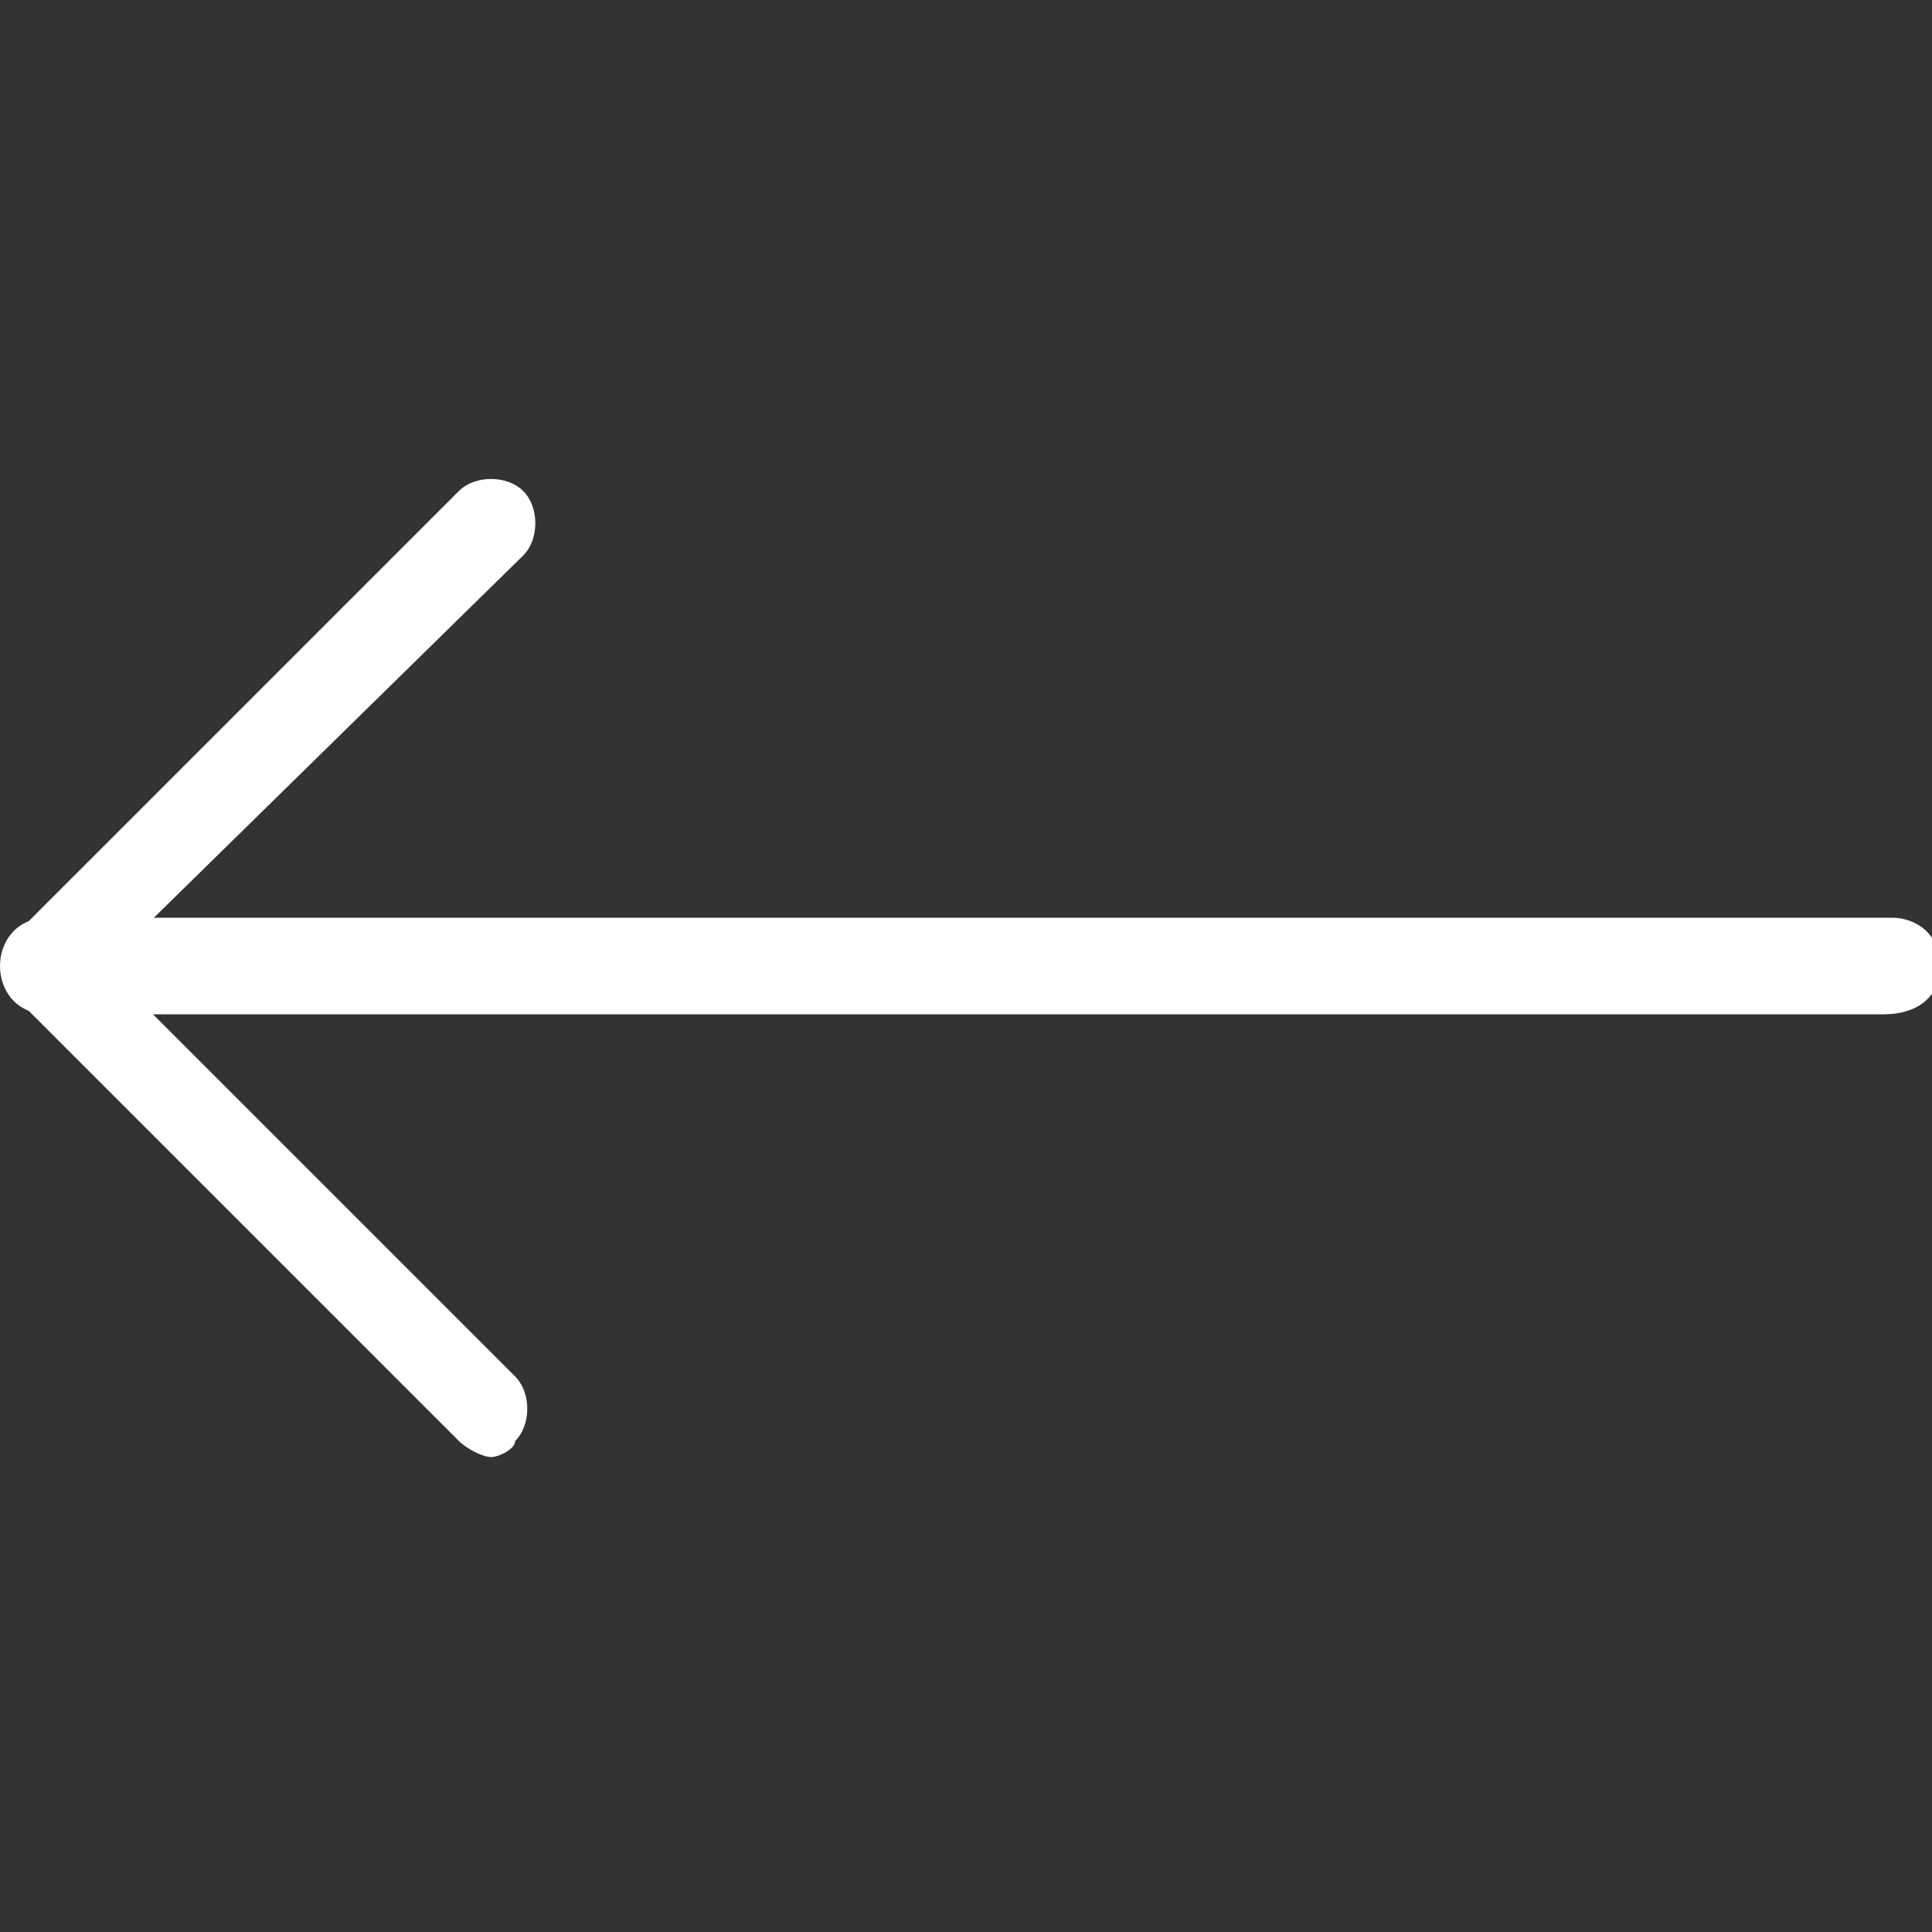
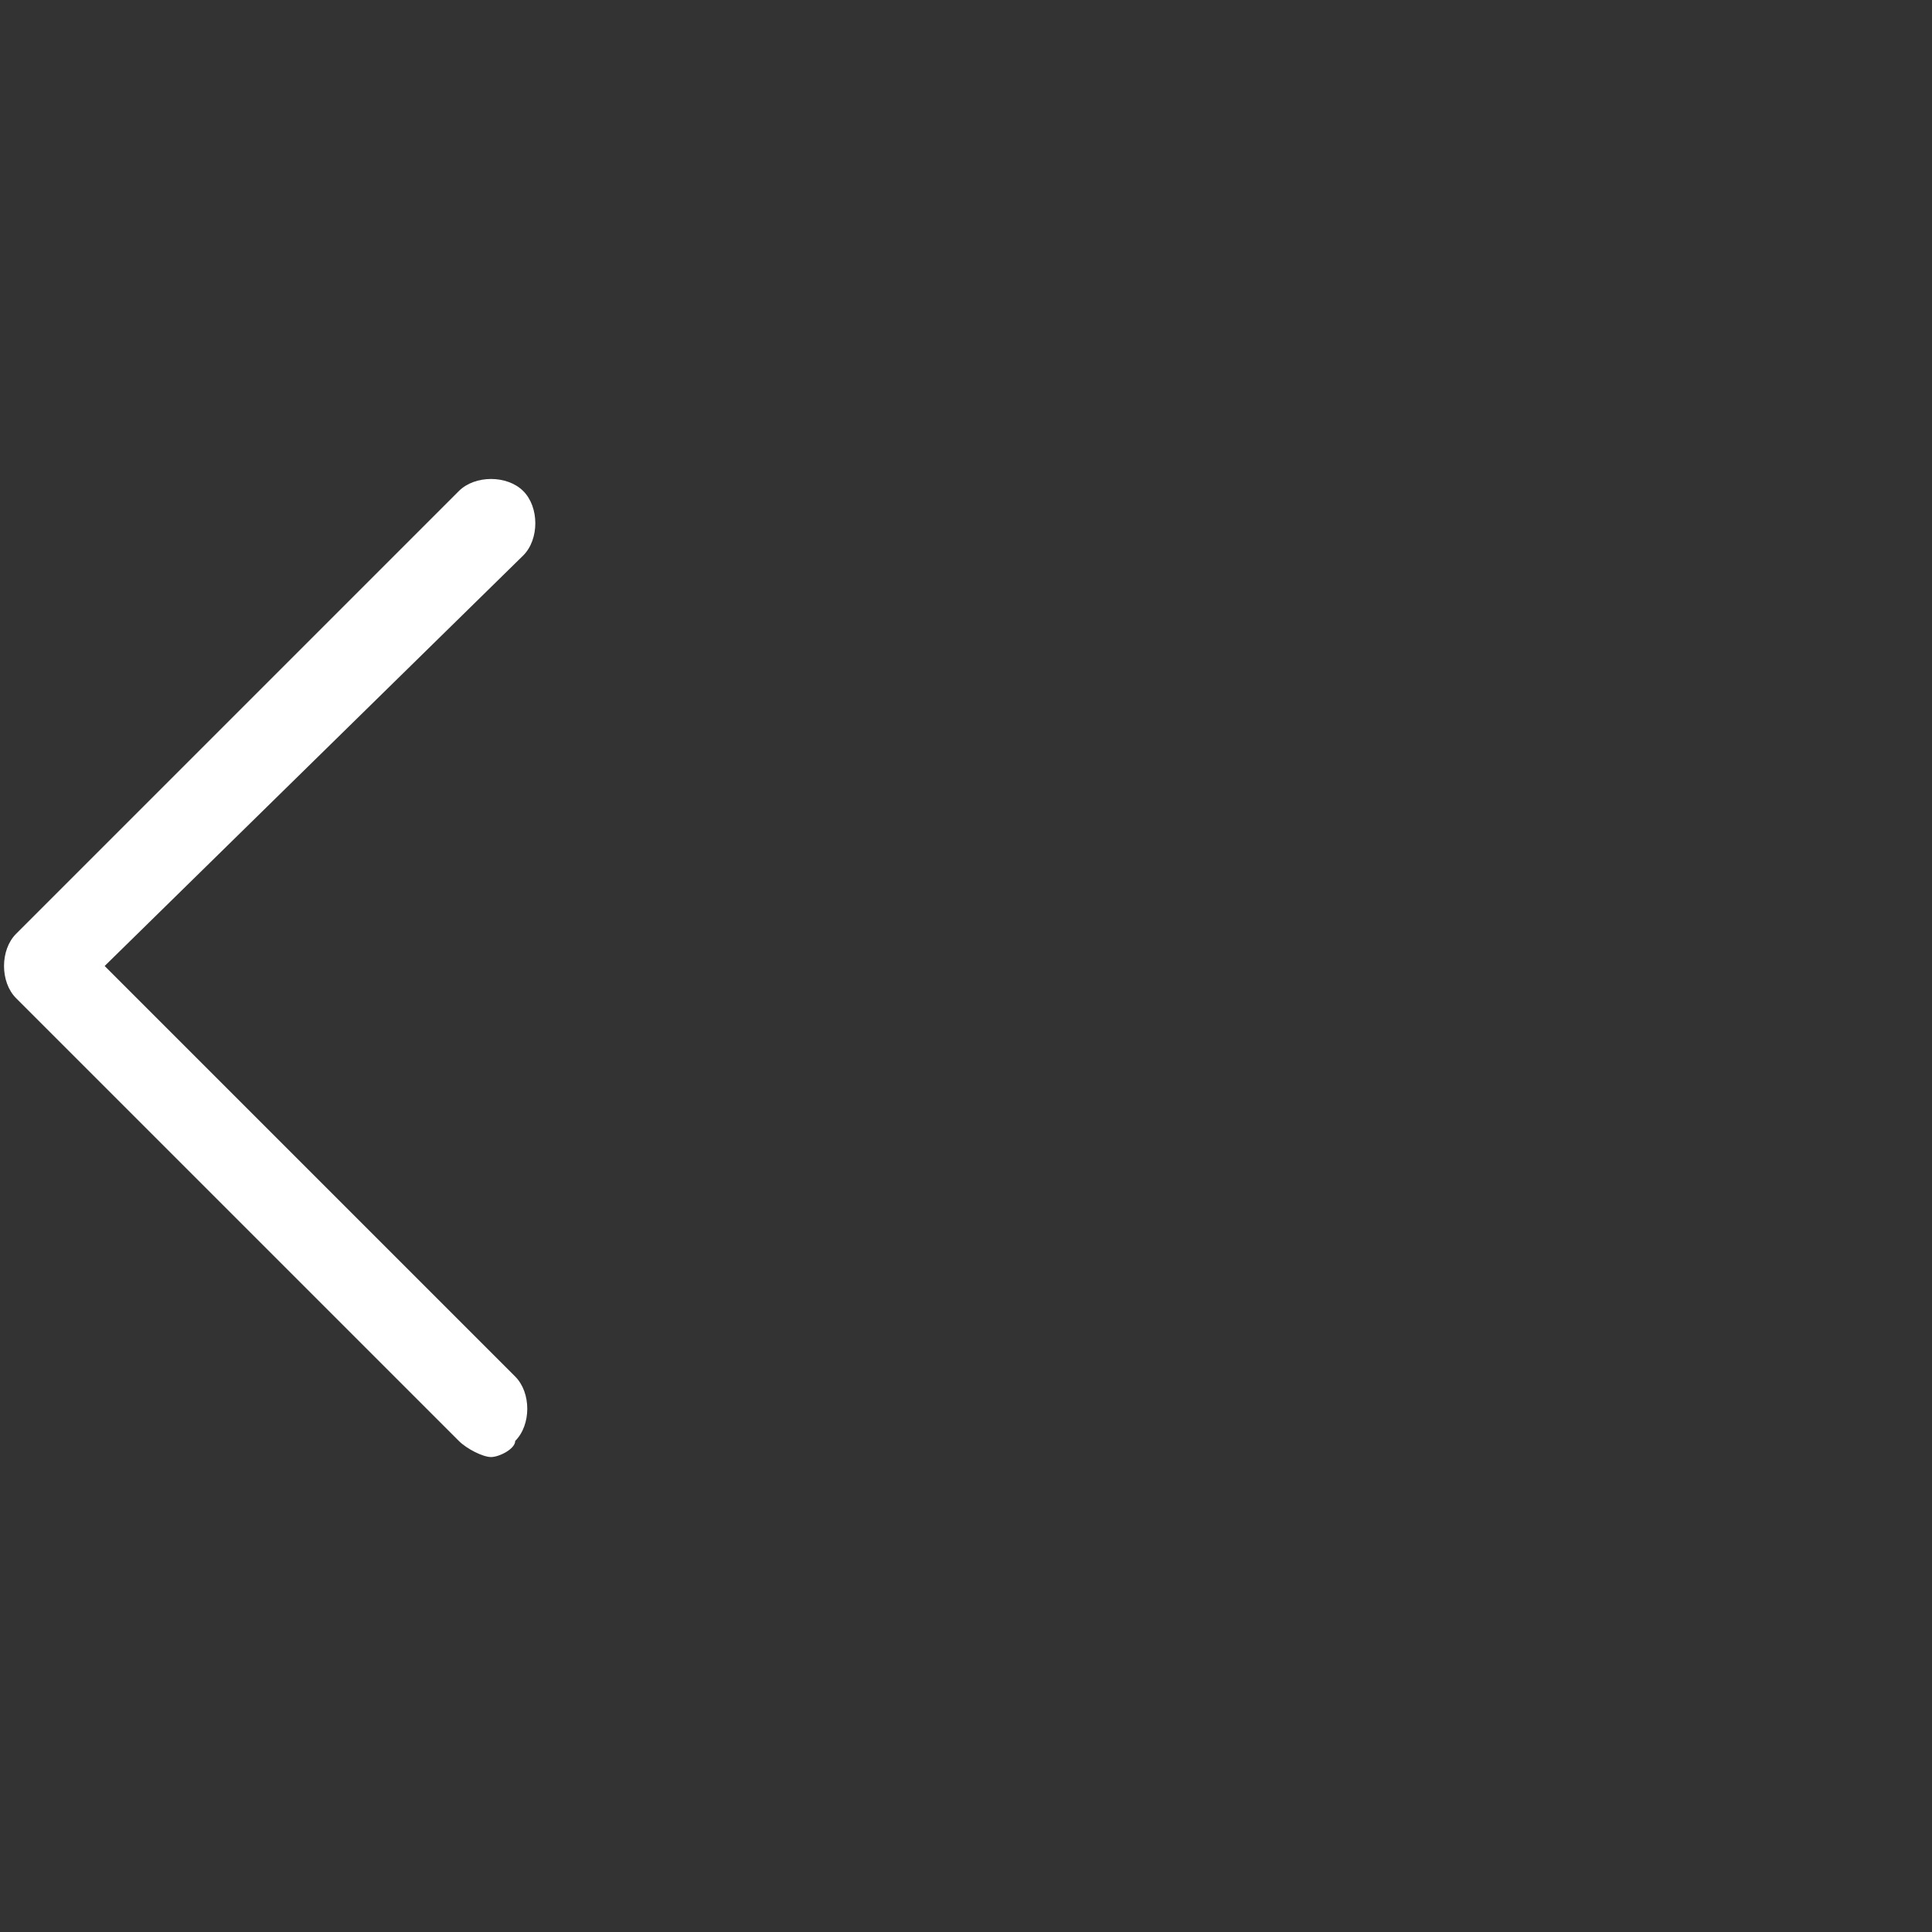
<svg xmlns="http://www.w3.org/2000/svg" version="1.1" id="Layer_1" x="0px" y="0px" viewBox="0 0 24 24" style="enable-background:new 0 0 24 24;" xml:space="preserve" fill="#fff">
  <rect x="0" y="0" width="24" height="24" fill="#333333" stroke="none" />
  <g>
    <g>
-       <path d="M23.4,12.6H0.6C0.2,12.6,0,12.3,0,12s0.2-0.6,0.6-0.6h22.9c0.3,0,0.6,0.2,0.6,0.6S23.8,12.6,23.4,12.6z" />
-     </g>
+       </g>
    <g>
      <path d="M6.1,18.1c-0.1,0-0.3-0.1-0.4-0.2l-5.5-5.5c-0.2-0.2-0.2-0.6,0-0.8l5.5-5.5c0.2-0.2,0.6-0.2,0.8,0s0.2,0.6,0,0.8L1.3,12    l5.1,5.1c0.2,0.2,0.2,0.6,0,0.8C6.4,18,6.2,18.1,6.1,18.1z" />
    </g>
  </g>
</svg>